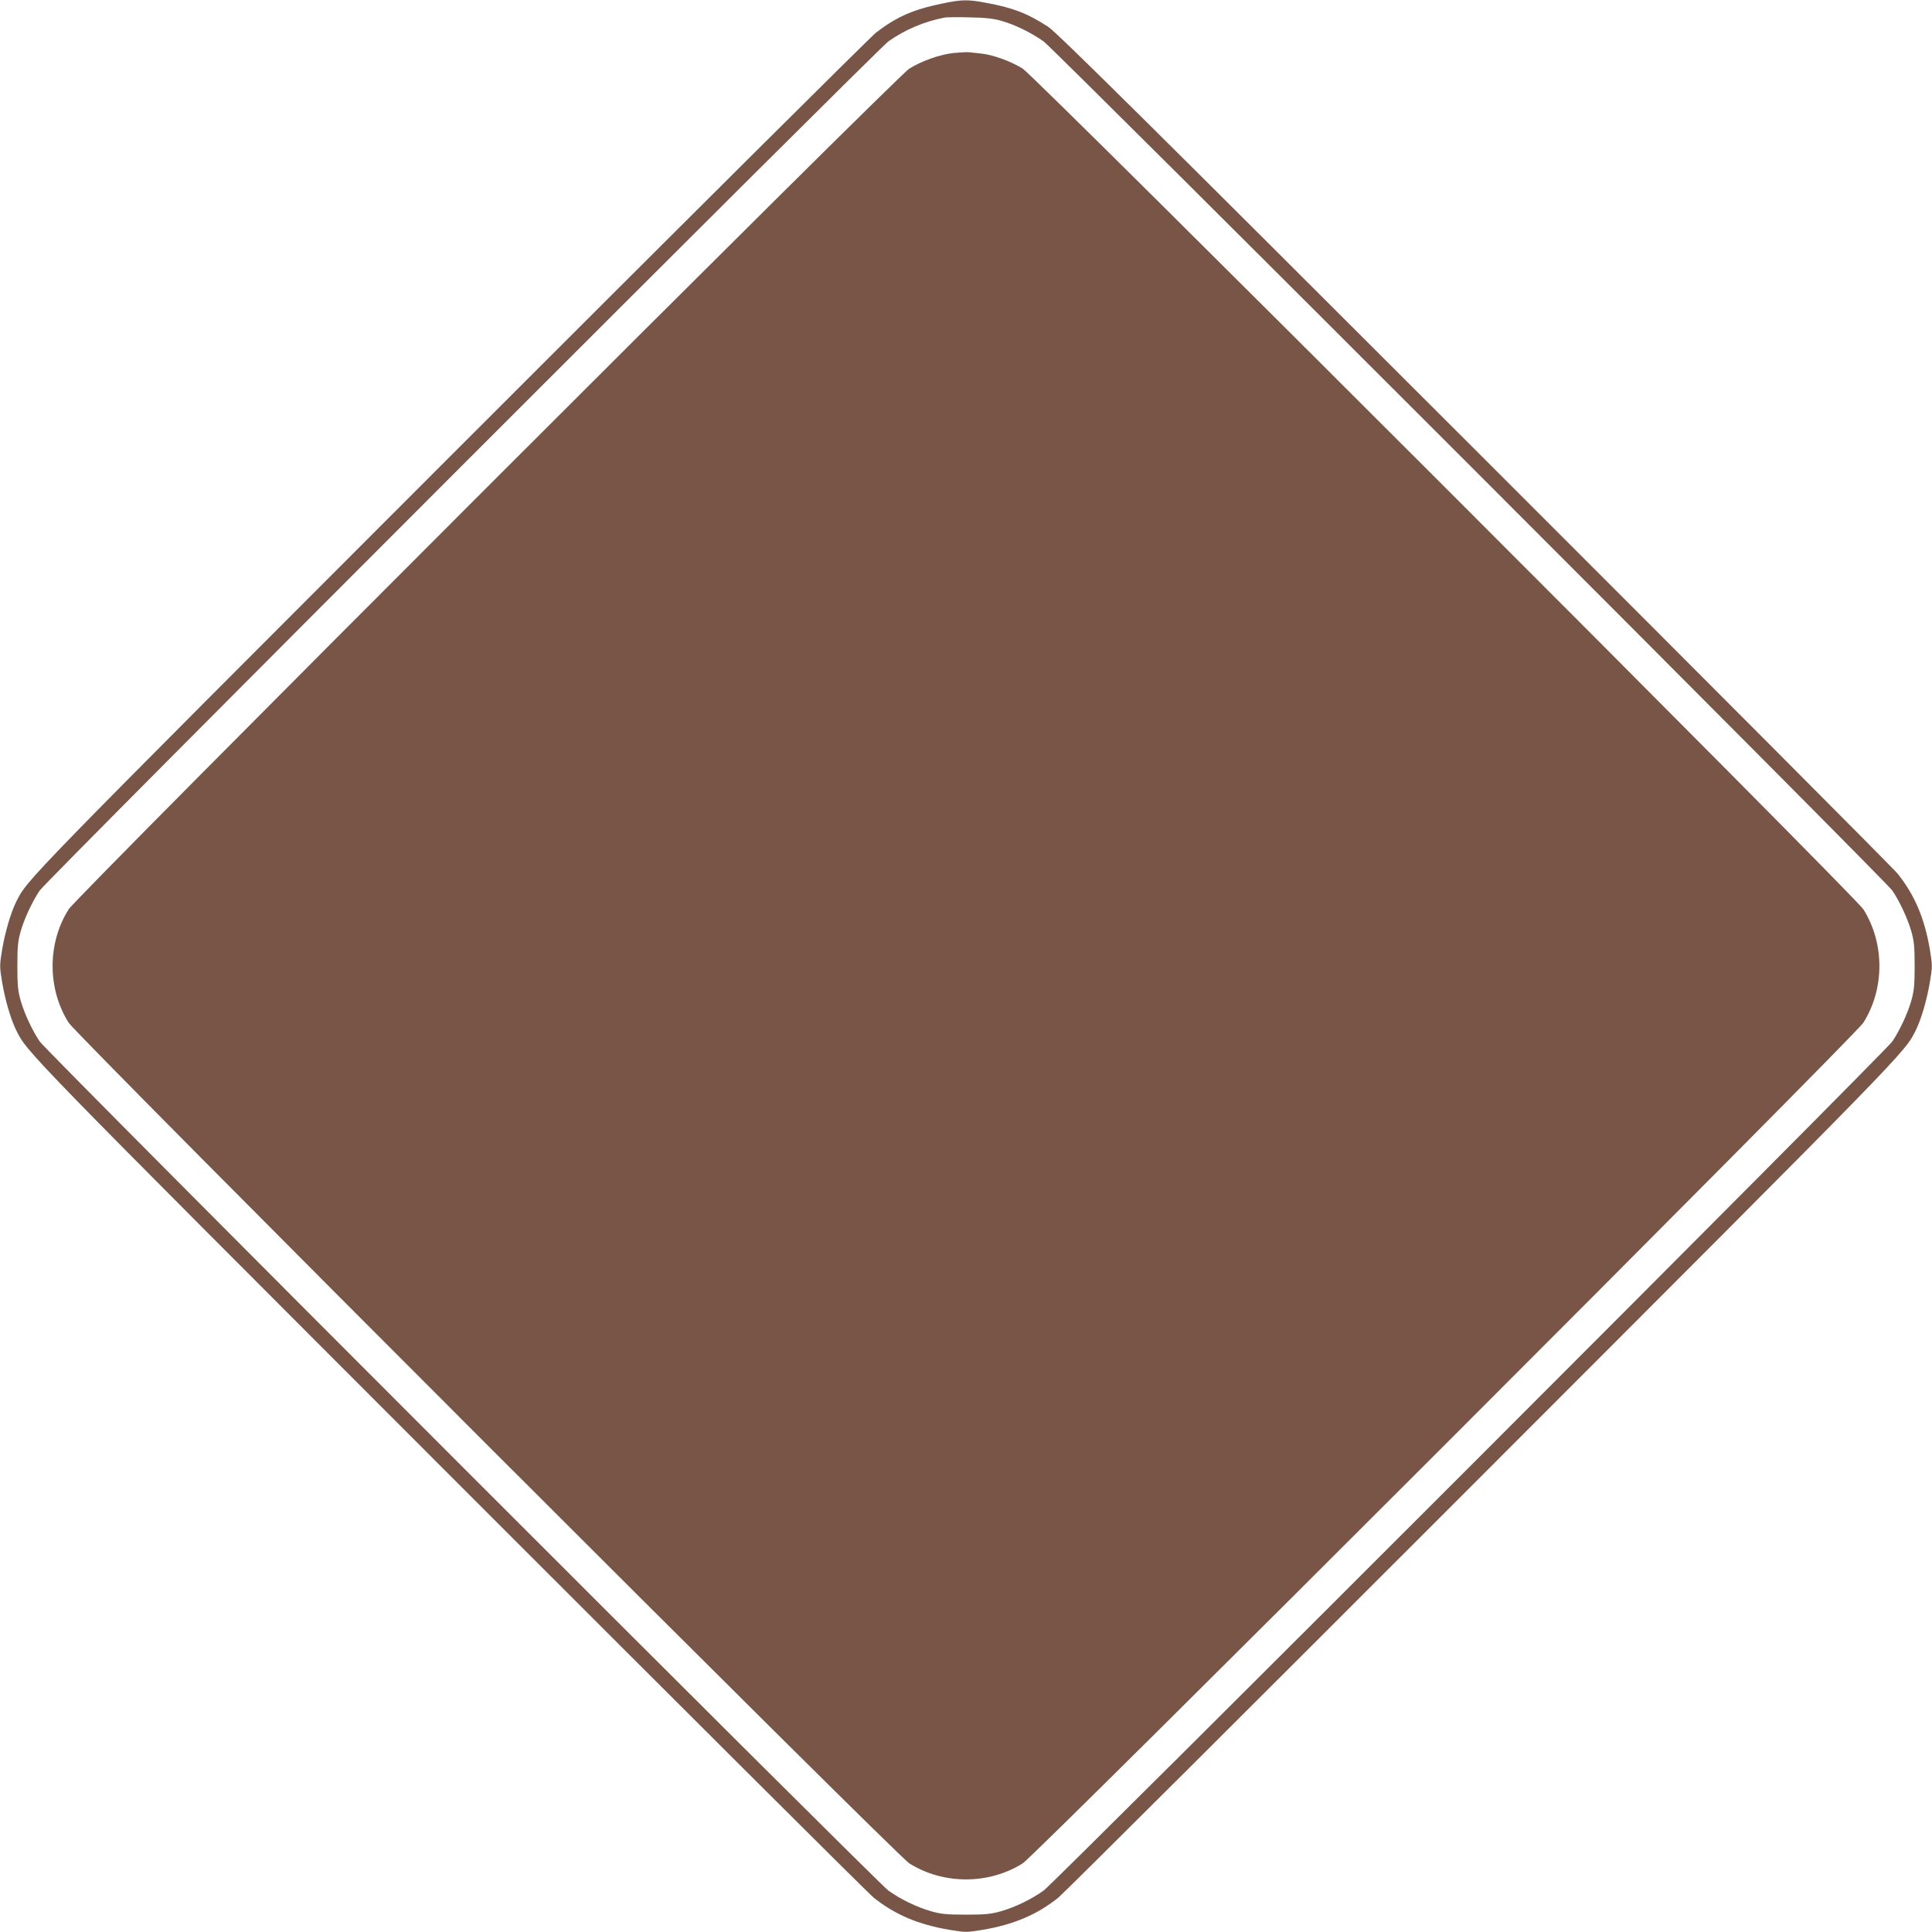
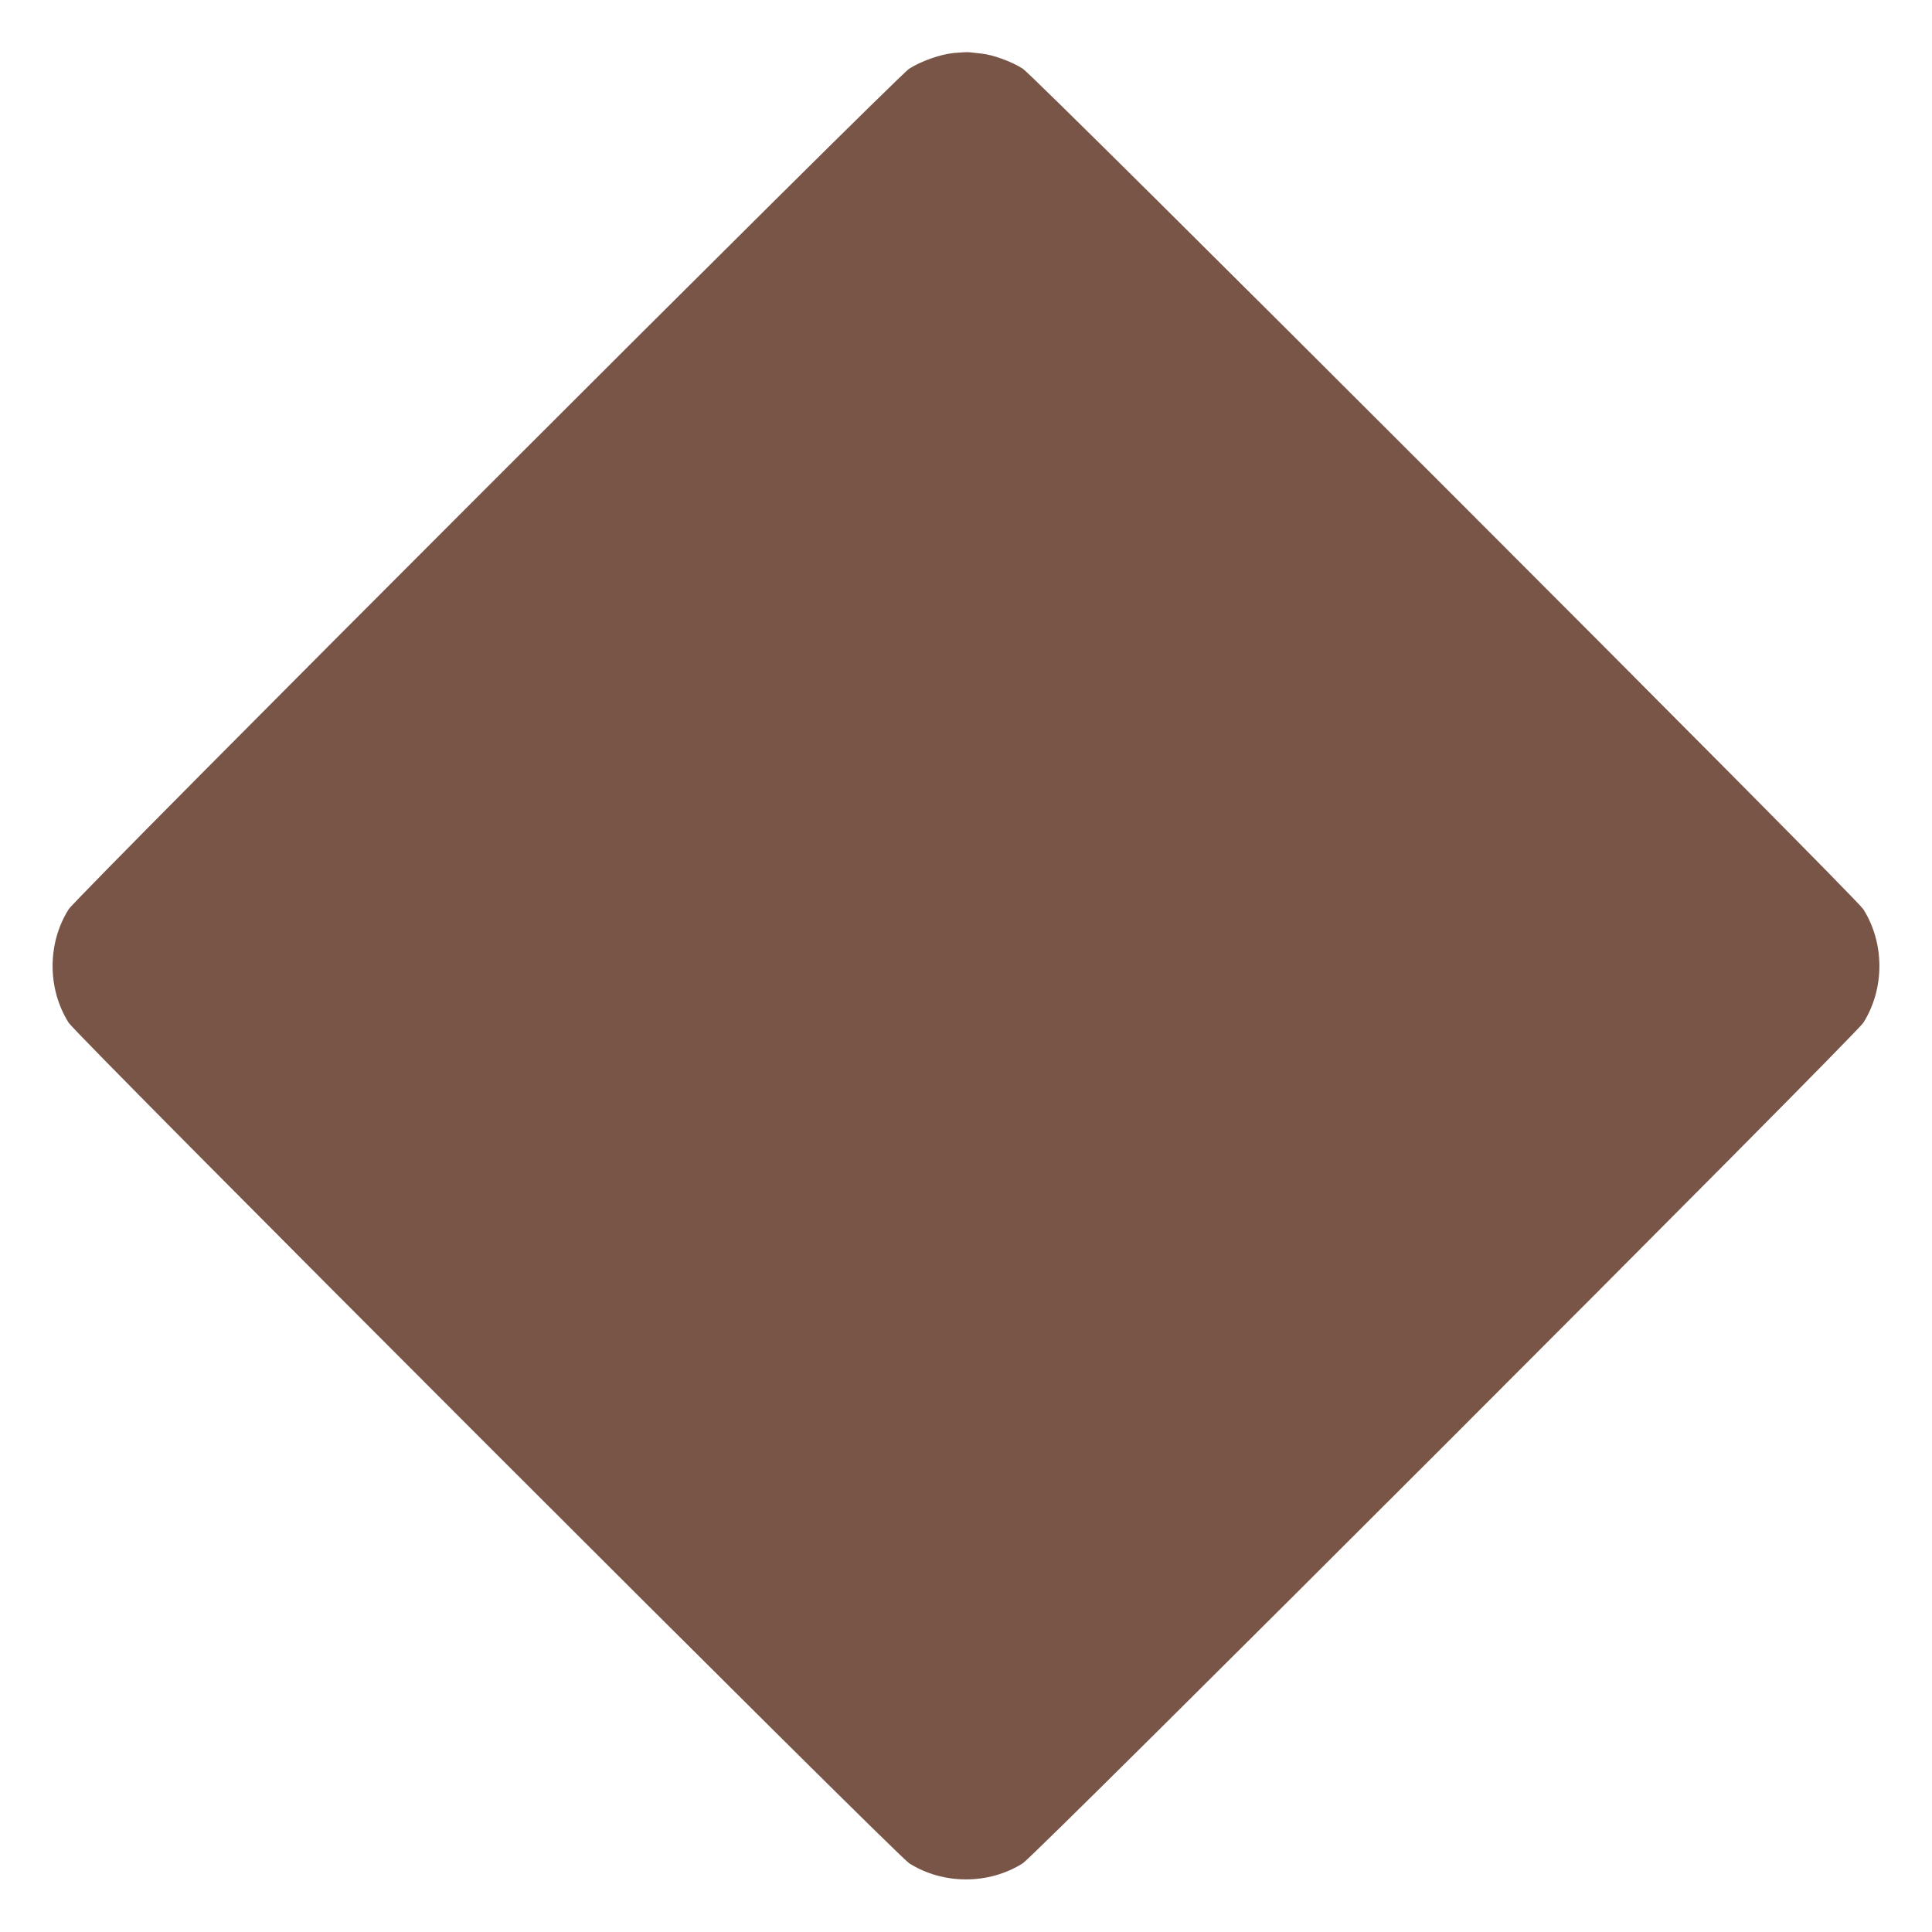
<svg xmlns="http://www.w3.org/2000/svg" version="1.0" width="1280pt" height="1280pt" viewBox="0 0 1280 1280" preserveAspectRatio="xMidYMid meet">
  <g transform="translate(0,1280) scale(0.1,-0.1)" fill="#795548" stroke="none">
-     <path d="M6235 12775 c-187 -39 -295 -87 -430 -190 -38 -30 -1310 -1295 -2826 -2812 -2839 -2841 -2796 -2797 -2872 -2948 -36 -74 -72 -196 -93 -317 -17 -104 -17 -112 0 -215 21 -122 57 -244 93 -318 76 -151 33 -107 2867 -2943 1513 -1514 2779 -2776 2814 -2804 141 -113 296 -179 505 -214 103 -17 111 -17 215 0 208 35 363 101 504 214 35 28 1301 1290 2814 2804 2834 2836 2791 2792 2867 2943 36 74 72 196 93 318 17 103 17 111 0 215 -35 208 -101 363 -214 504 -28 35 -1290 1301 -2804 2814 -2152 2151 -2768 2761 -2823 2796 -135 88 -229 125 -405 158 -130 25 -167 24 -305 -5z m403 -114 c90 -26 197 -79 277 -136 74 -54 5581 -5562 5622 -5625 50 -74 101 -185 125 -267 19 -66 23 -102 23 -233 0 -131 -4 -167 -23 -233 -24 -82 -75 -193 -125 -267 -41 -63 -5548 -5571 -5622 -5625 -81 -58 -188 -110 -282 -137 -66 -19 -102 -23 -233 -23 -131 0 -167 4 -233 23 -94 27 -201 79 -282 137 -74 54 -5581 5562 -5622 5625 -50 74 -101 185 -125 267 -19 66 -23 102 -23 233 0 131 4 167 23 233 24 82 75 193 125 267 41 63 5548 5571 5622 5625 107 77 239 133 375 159 14 2 88 3 165 1 106 -2 158 -8 213 -24z" />
    <path d="M6320 12449 c-91 -9 -215 -53 -296 -104 -84 -52 -5517 -5485 -5569 -5569 -142 -225 -142 -527 0 -752 52 -84 5485 -5517 5569 -5569 225 -142 527 -142 752 0 84 52 5517 5485 5569 5569 142 225 142 527 0 752 -52 84 -5485 5517 -5569 5569 -75 48 -200 93 -274 100 -31 3 -68 7 -82 9 -14 1 -59 -1 -100 -5z" />
  </g>
</svg>